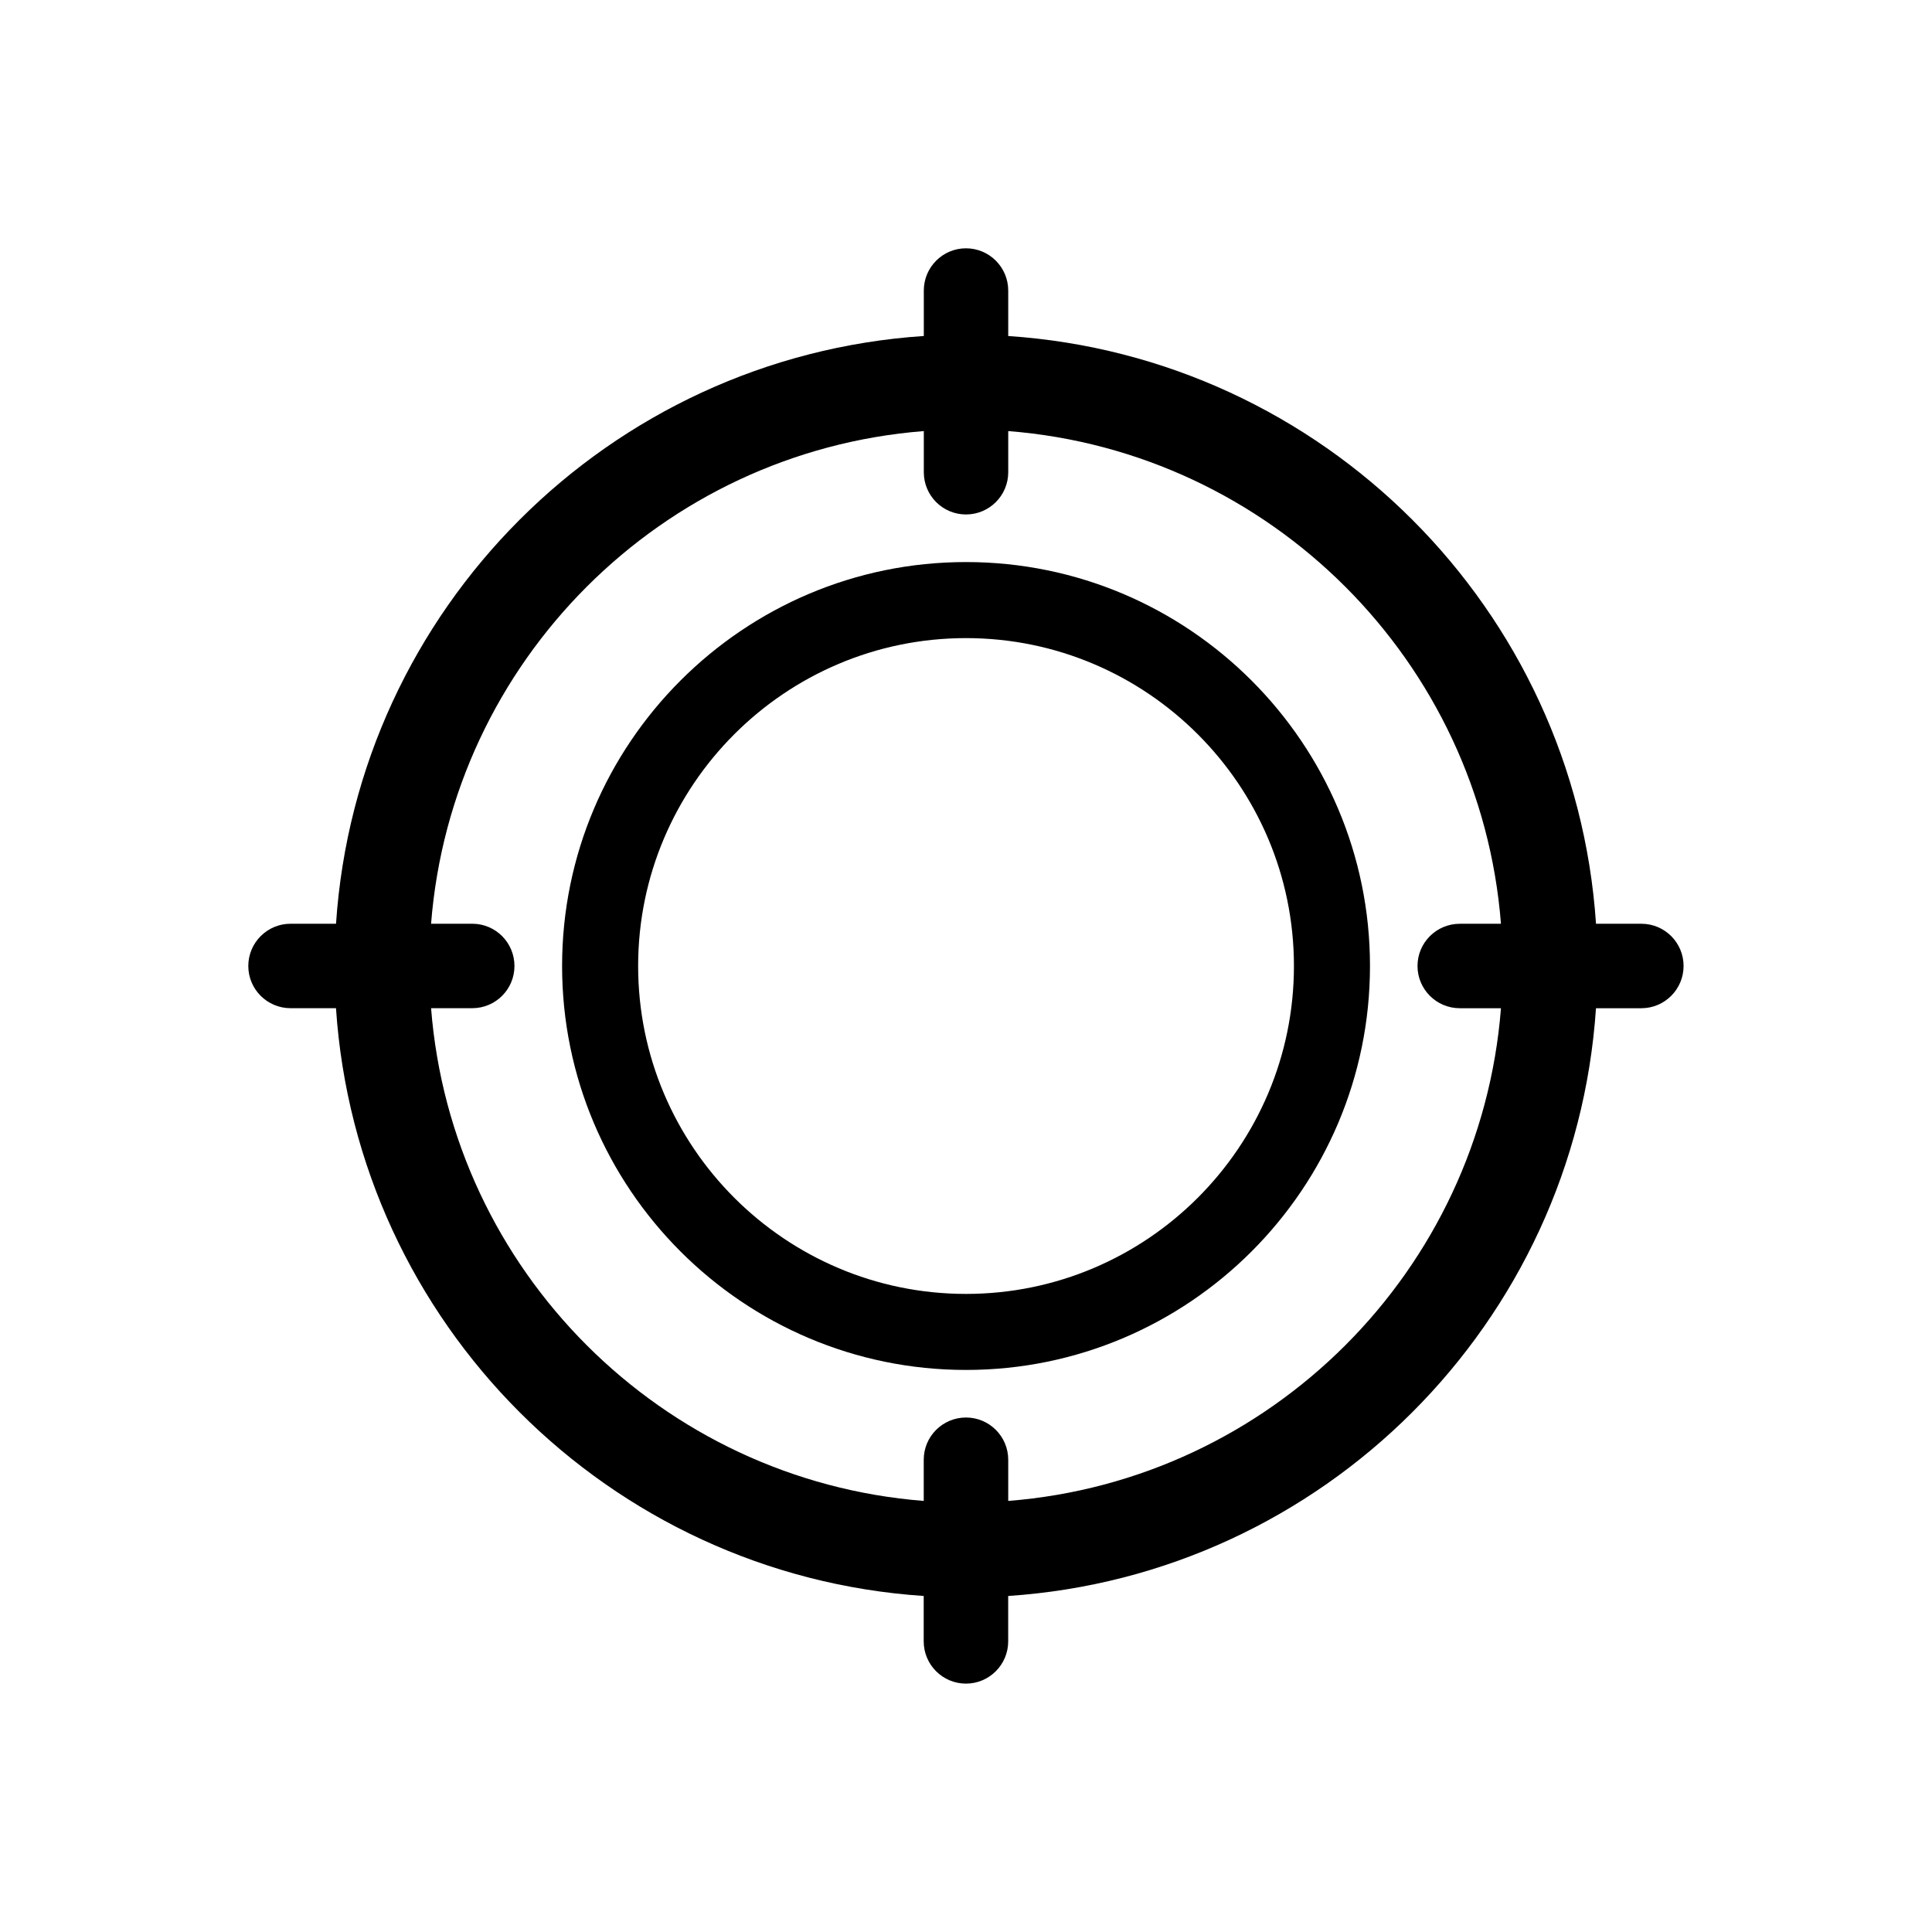
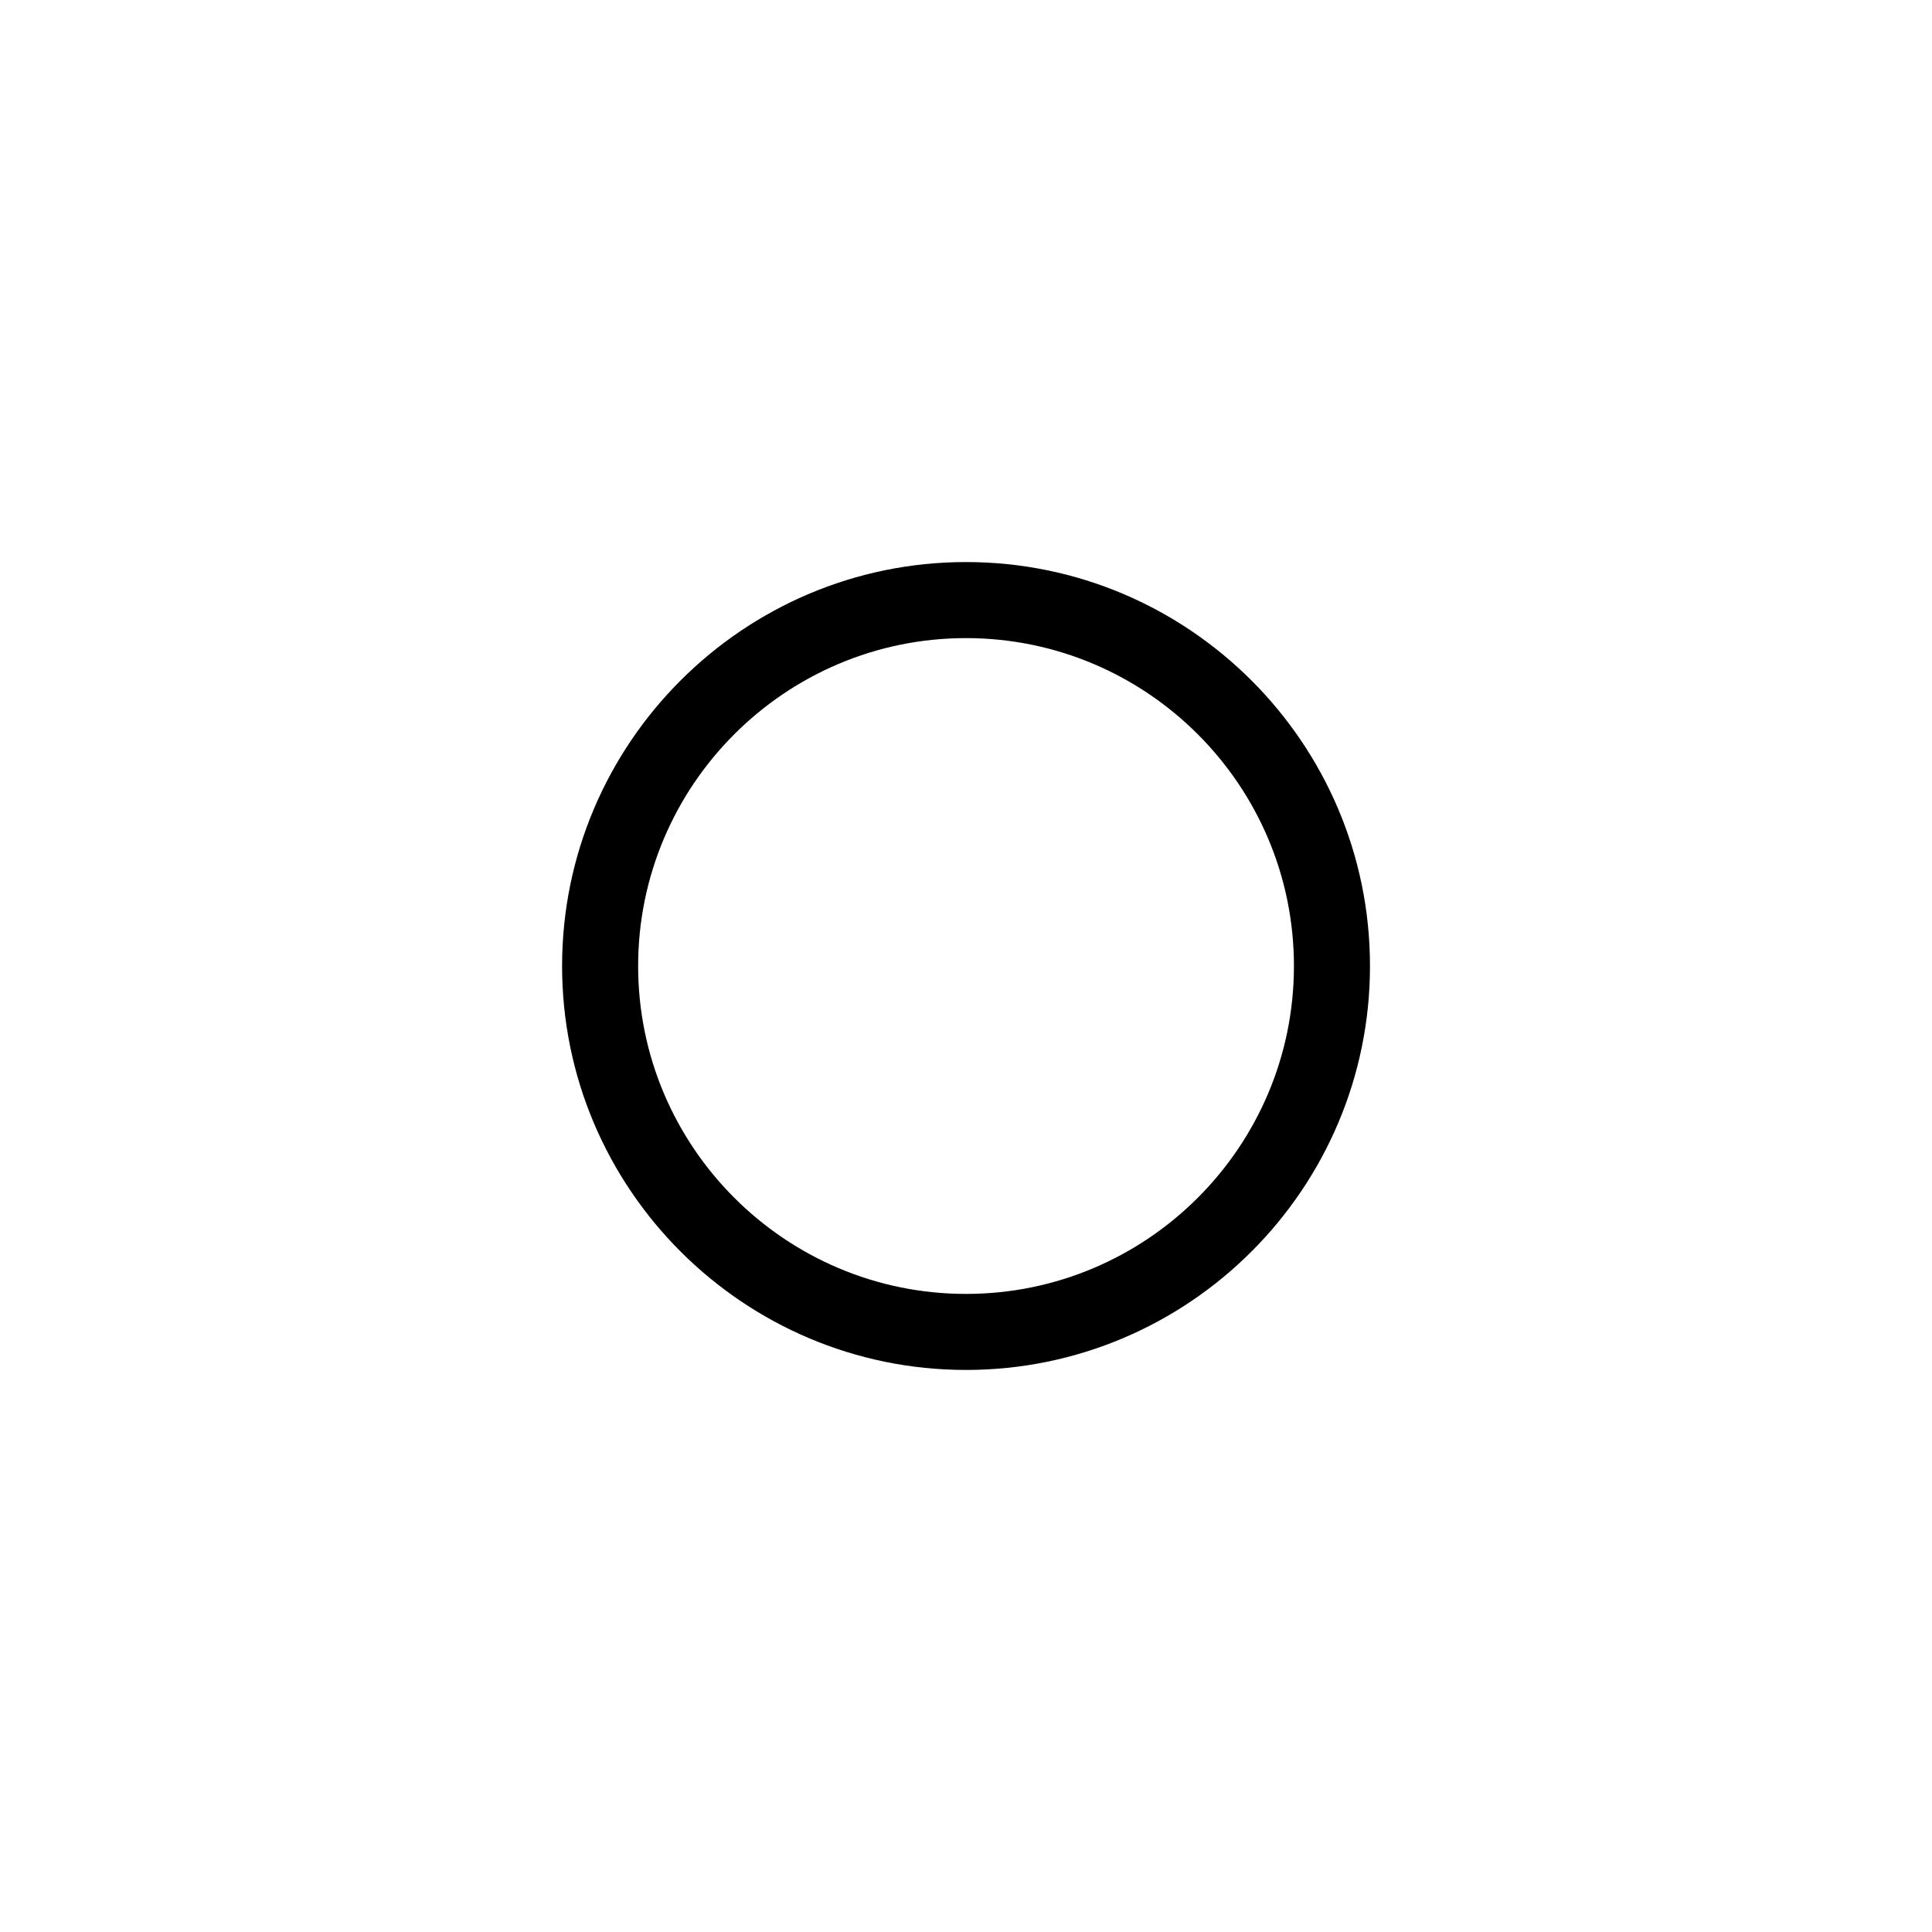
<svg xmlns="http://www.w3.org/2000/svg" fill="#000000" width="800px" height="800px" version="1.1" viewBox="144 144 512 512">
  <g>
    <path d="m400 292.95c-59.016 0-107.04 48.031-107.04 107.05 0 59.027 48.023 107.05 107.04 107.05 59.035 0 107.06-48.023 107.06-107.05 0-59.02-48.023-107.05-107.06-107.05zm0 193.95c-47.902 0-86.887-38.977-86.887-86.898 0-47.914 38.984-86.898 86.887-86.898 47.922 0 86.906 38.984 86.906 86.898 0 47.926-38.984 86.898-86.906 86.898z" />
-     <path d="m578.99 388.81h-12.031c-5.57-83.43-72.348-150.2-155.77-155.76v-12.051c0-6.176-5.019-11.195-11.195-11.195-6.176 0-11.176 5.019-11.176 11.195v12.043c-83.449 5.551-150.2 72.324-155.77 155.76h-12.051c-6.176 0-11.195 5.019-11.195 11.195s5.019 11.184 11.195 11.184h12.043c5.551 83.43 72.328 150.21 155.75 155.77v12.031c0 6.176 5.019 11.195 11.195 11.195s11.195-5.019 11.195-11.195v-12.031c83.422-5.562 150.2-72.328 155.77-155.76h12.02c6.176 0 11.195-5.019 11.195-11.195 0-6.18-5-11.188-11.176-11.188zm-167.8 152.95v-10.922c0-6.176-5.019-11.184-11.195-11.184-6.176 0-11.195 5.008-11.195 11.184v10.922c-69.527-5.461-125.11-61.031-130.56-130.58h10.922c6.176 0 11.176-5.008 11.176-11.184s-4.996-11.195-11.176-11.195h-10.922c5.453-69.535 61.031-125.11 130.58-130.56v10.914c0 6.176 4.996 11.184 11.176 11.184 6.176 0 11.195-5.008 11.195-11.184v-10.914c69.547 5.453 125.12 61.02 130.58 130.57h-10.922c-6.176 0-11.195 5.008-11.195 11.184 0 6.176 5.019 11.195 11.195 11.195h10.922c-5.449 69.559-61.02 125.12-130.58 130.57z" />
  </g>
</svg>